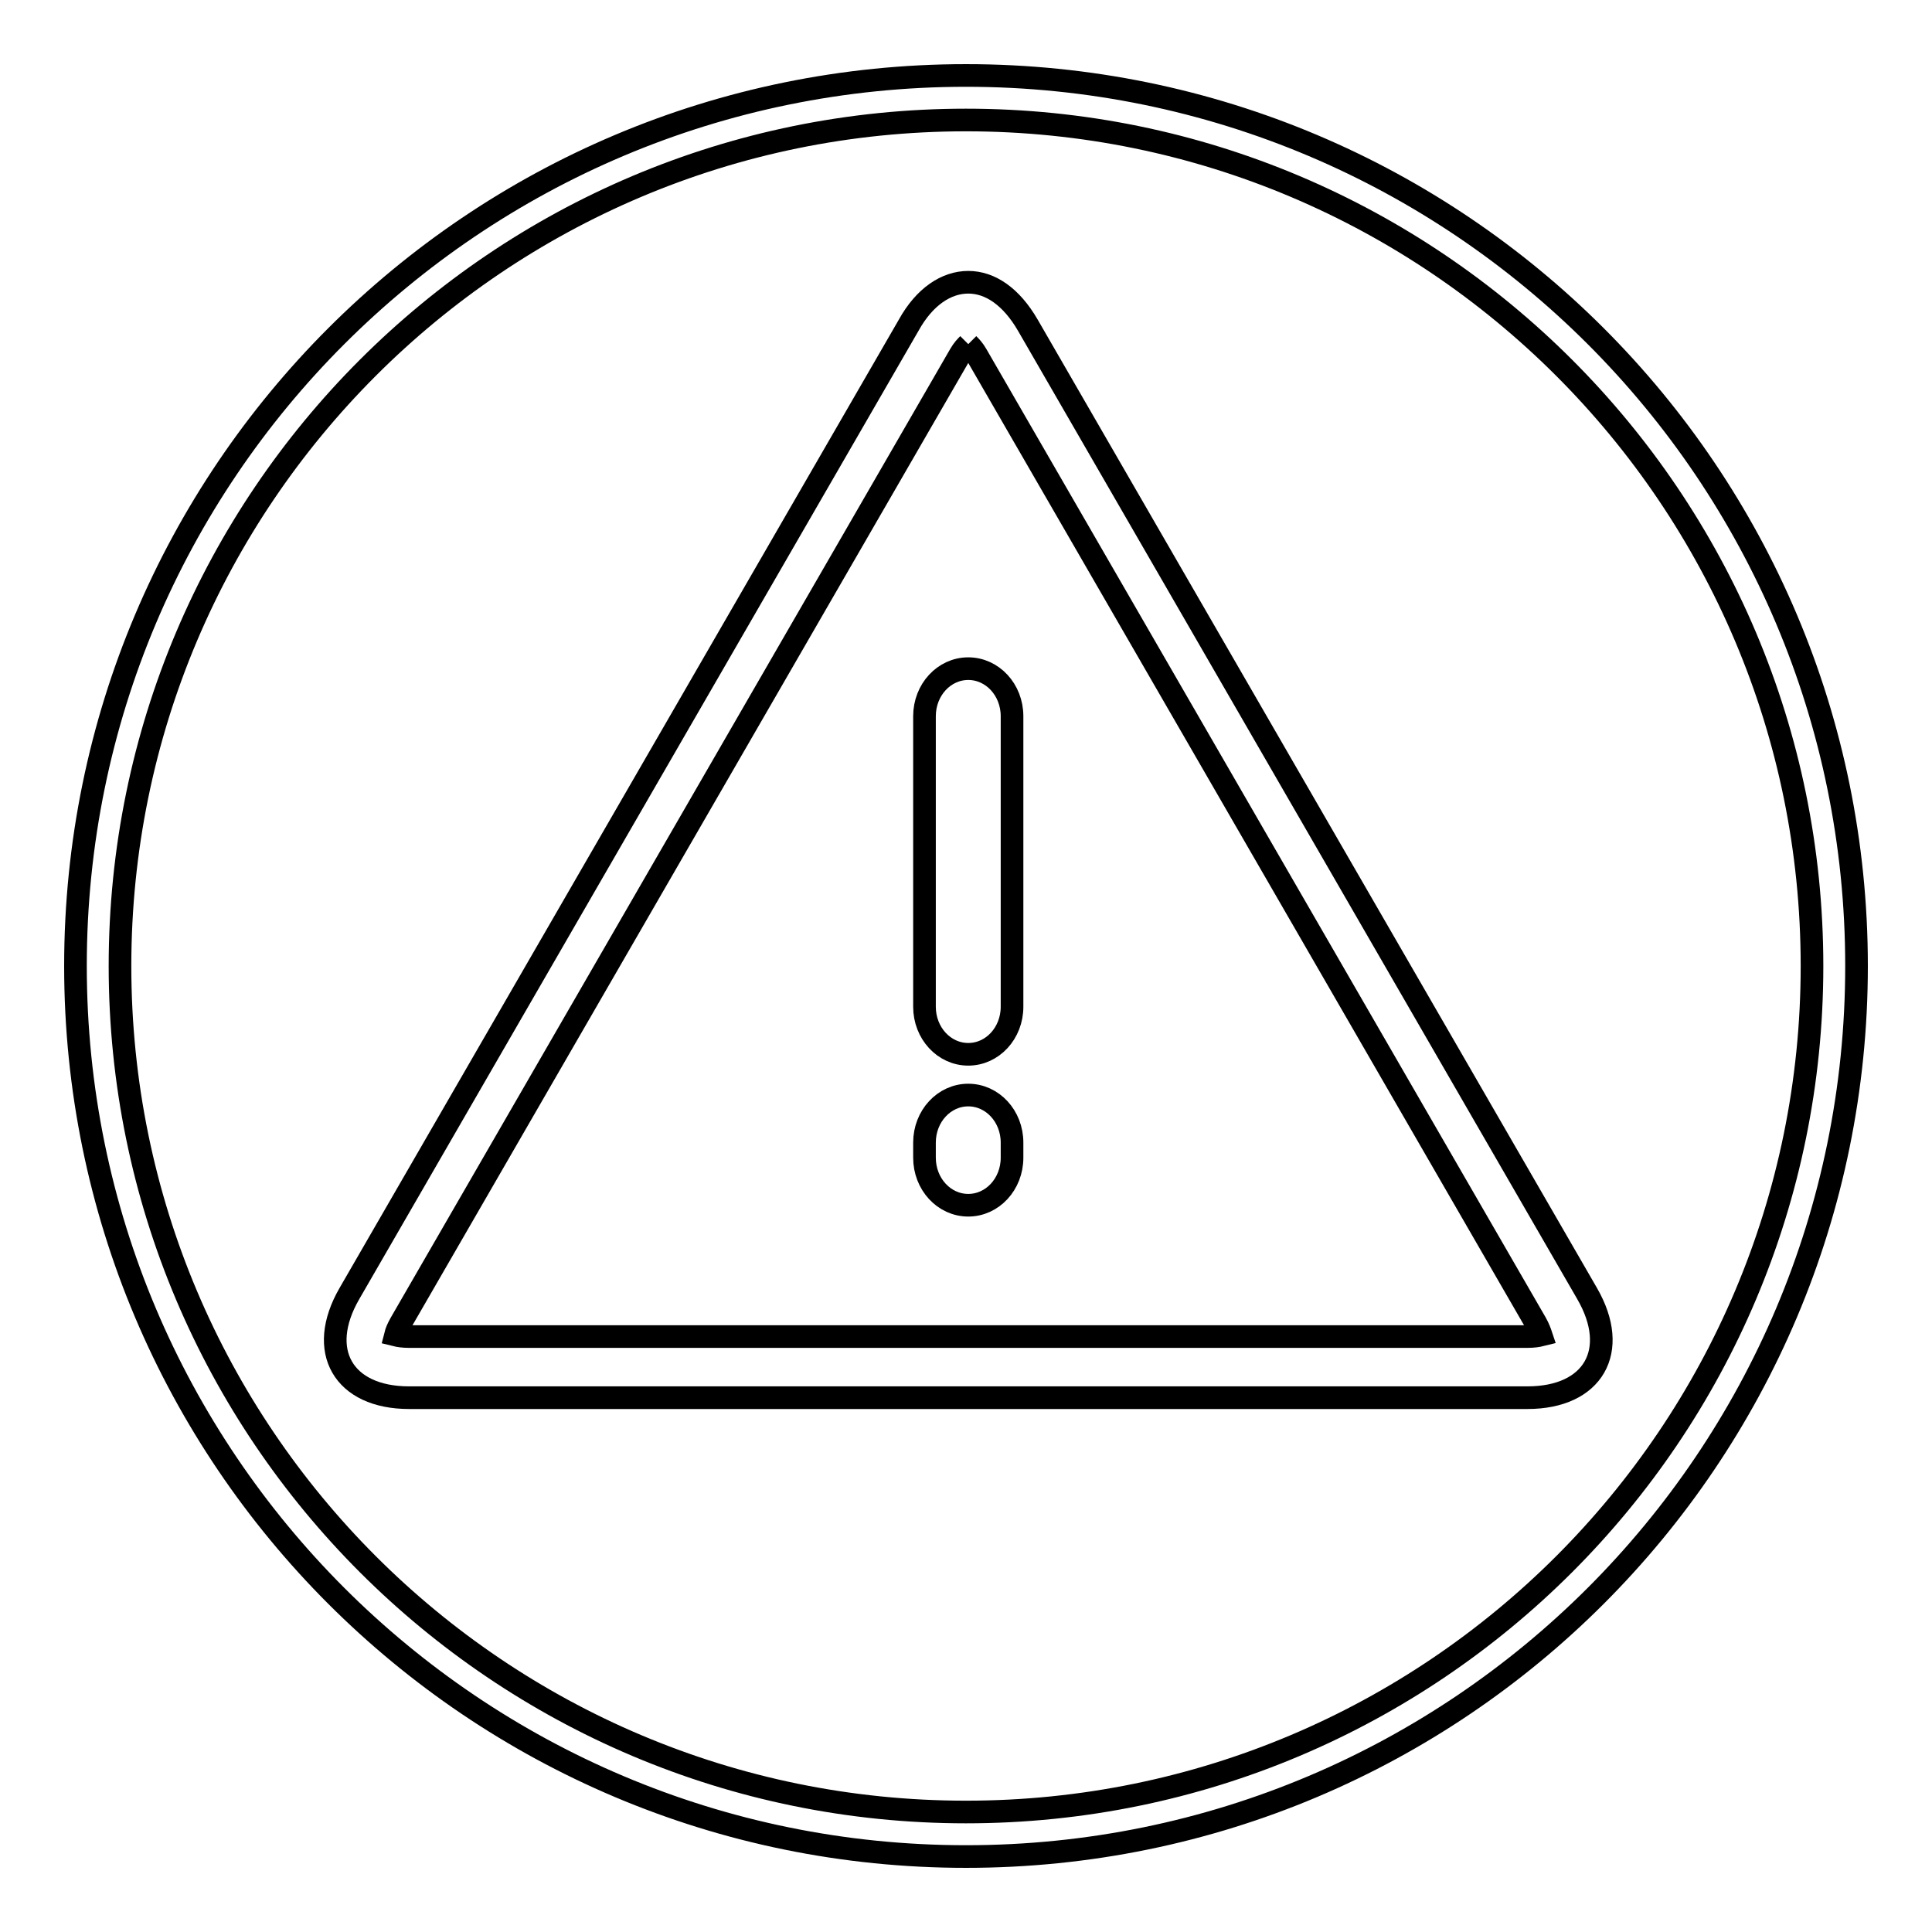
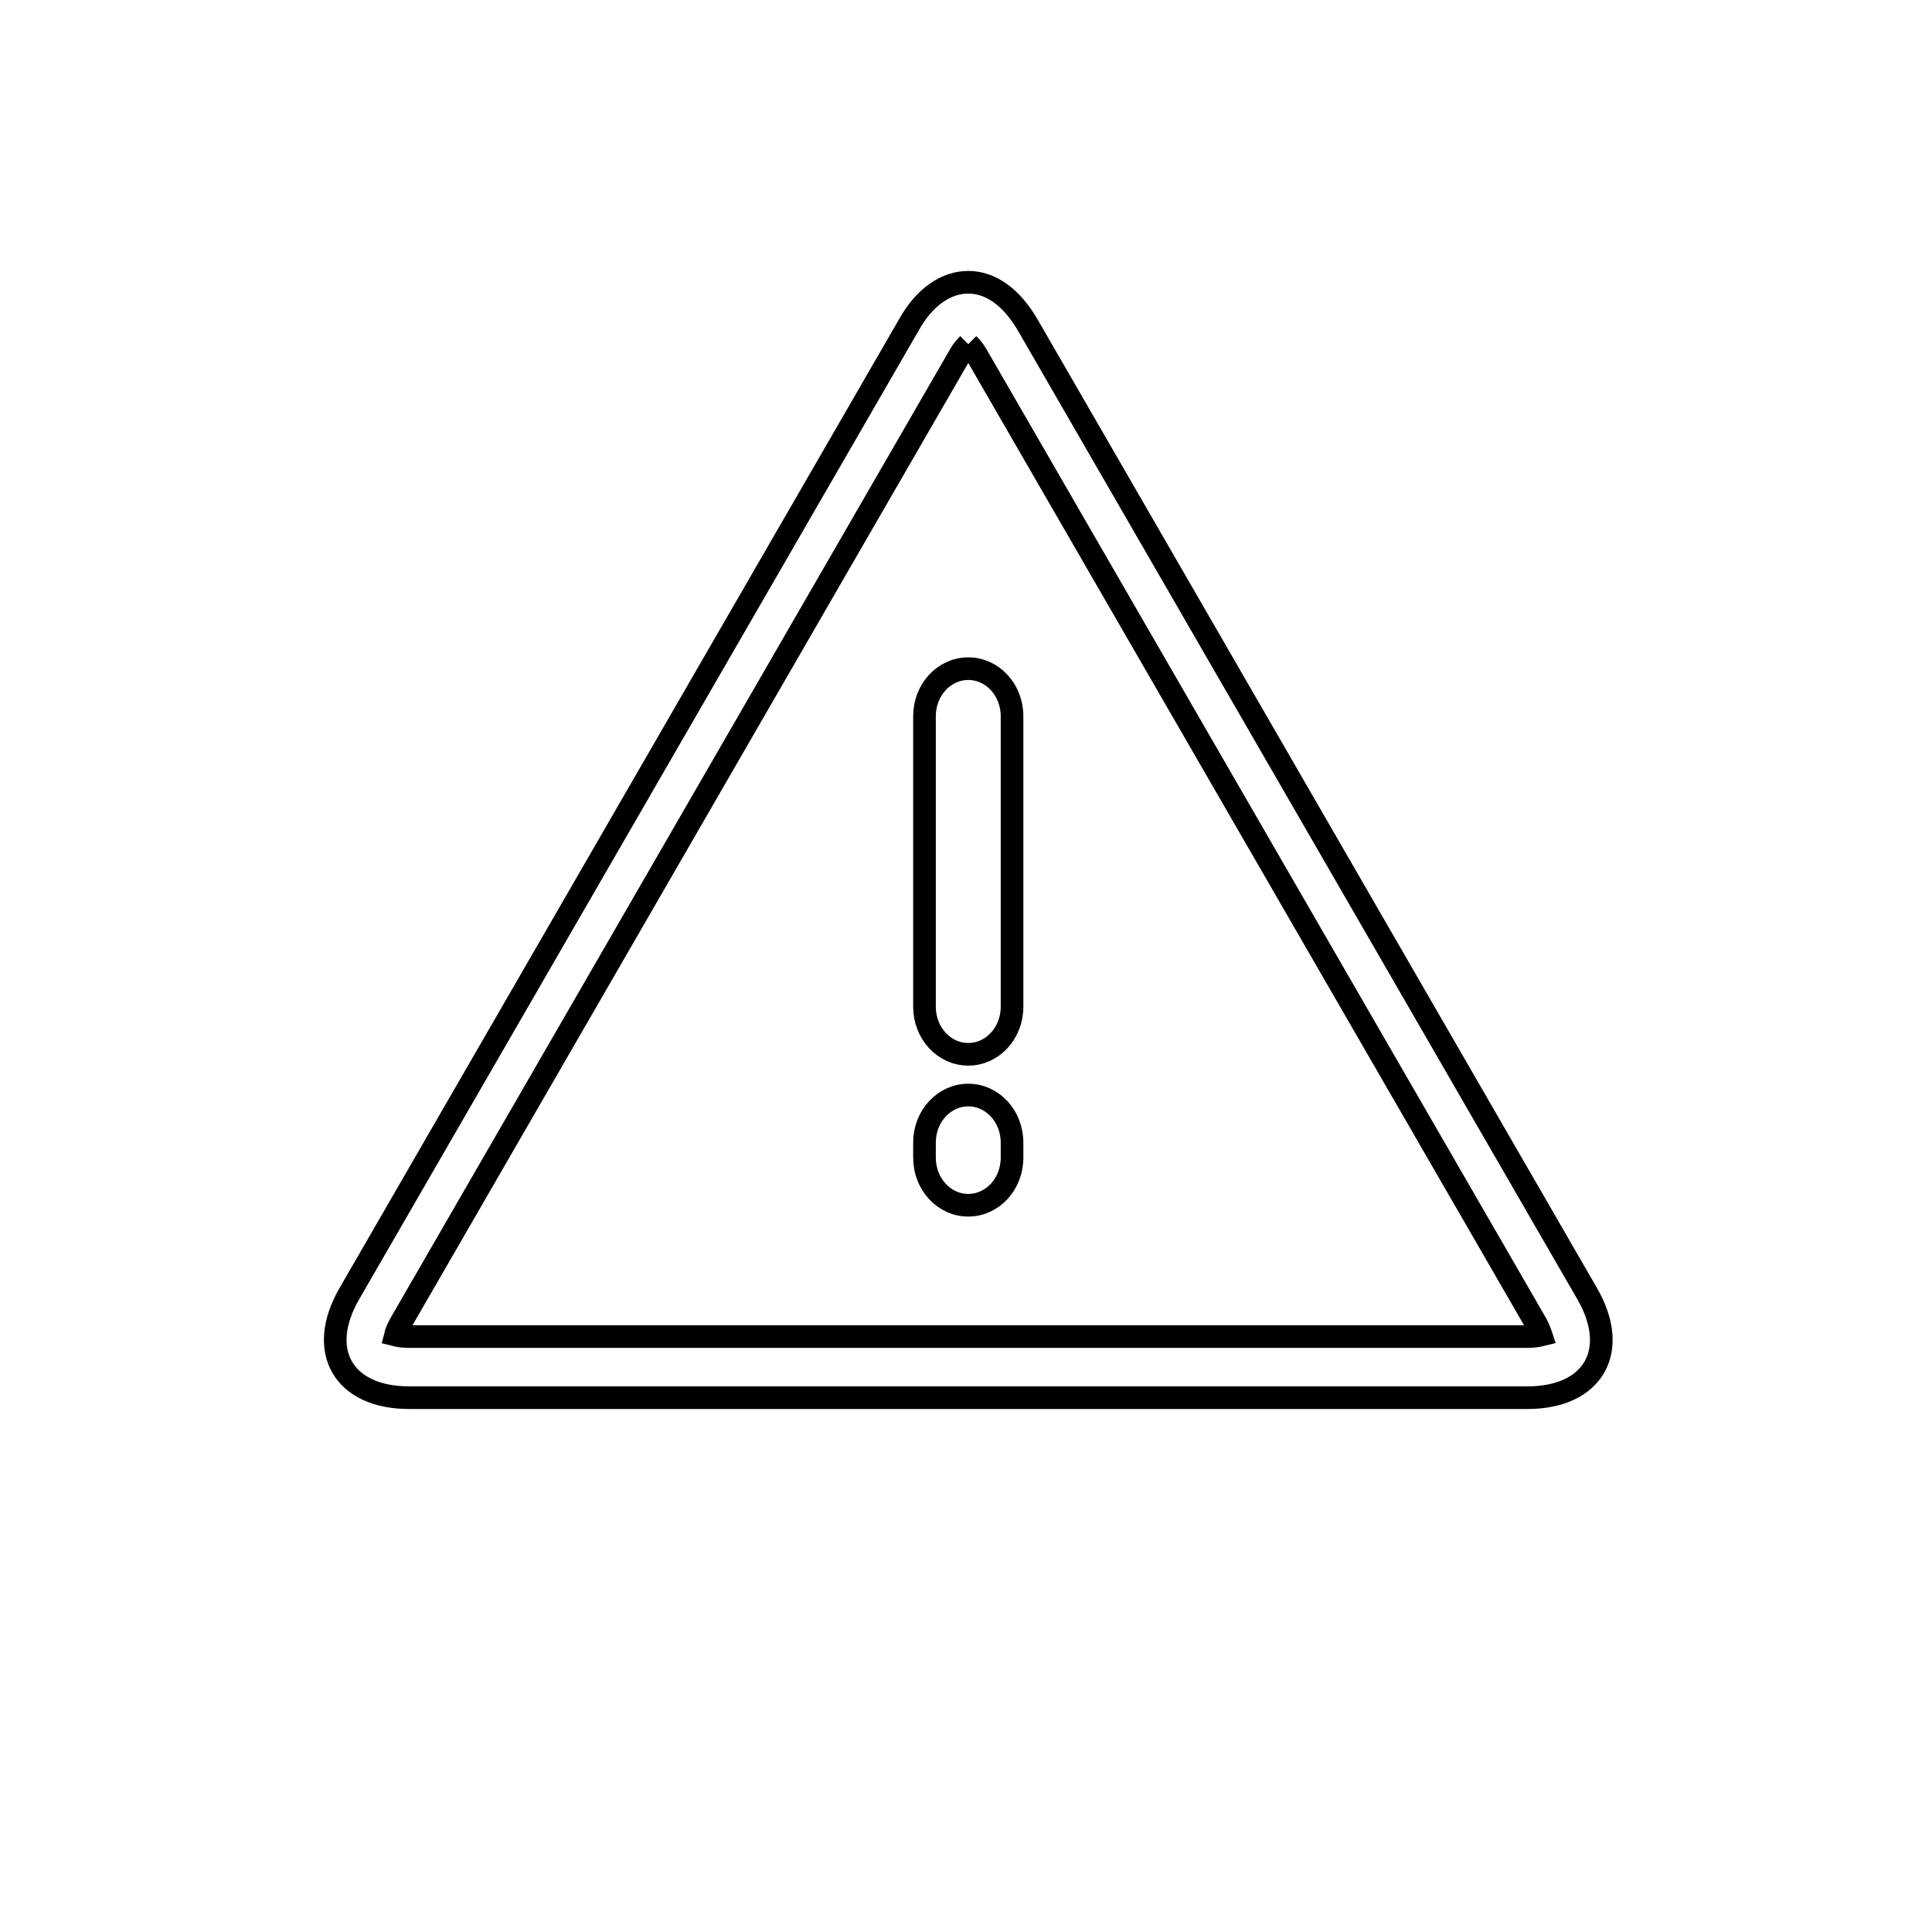
<svg xmlns="http://www.w3.org/2000/svg" version="1.1" x="0px" y="0px" viewBox="0 0 256 256" enable-background="new 0 0 256 256" xml:space="preserve">
  <g>
    <g>
-       <path stroke-width="3" fill-opacity="0" stroke="#000000" d="M246,128c0,65.2-52.8,118-118,118c-65.2,0-118-52.8-118-118C10,62.8,62.8,10,128,10C193.2,10,246,62.8,246,128z M128,15.9C66.1,15.9,15.9,66.1,15.9,128c0,61.9,50.2,112.1,112.1,112.1c61.9,0,112.1-50.2,112.1-112.1C240.1,66.1,189.9,15.9,128,15.9z" />
      <path stroke-width="3" fill-opacity="0" stroke="#000000" d="M128.3,45.6c0.3,0.3,0.7,0.7,1.1,1.4l74.1,128.3c0.4,0.7,0.6,1.3,0.7,1.6c-0.4,0.1-1,0.2-1.8,0.2H54.2c-0.8,0-1.4-0.1-1.8-0.2c0.1-0.4,0.3-0.9,0.7-1.6L127.2,47C127.6,46.3,128,45.9,128.3,45.6 M128.3,37.4c-2.9,0-5.8,1.9-7.9,5.7L46.3,171.4c-4.4,7.6-0.8,13.8,7.9,13.8h148.2c8.7,0,12.3-6.2,7.9-13.8L136.2,43.1C134,39.3,131.2,37.4,128.3,37.4L128.3,37.4L128.3,37.4z" />
      <path stroke-width="3" fill-opacity="0" stroke="#000000" d="M128.3,139.7c3.2,0,5.8-2.8,5.8-6.3V94.9c0-3.5-2.6-6.3-5.8-6.3c-3.2,0-5.8,2.8-5.8,6.3v38.5C122.5,136.9,125.1,139.7,128.3,139.7L128.3,139.7z" />
      <path stroke-width="3" fill-opacity="0" stroke="#000000" d="M128.3,159.7c3.2,0,5.8-2.8,5.8-6.3v-2c0-3.5-2.6-6.3-5.8-6.3c-3.2,0-5.8,2.8-5.8,6.3v2C122.5,156.9,125.1,159.7,128.3,159.7L128.3,159.7z" />
    </g>
  </g>
</svg>